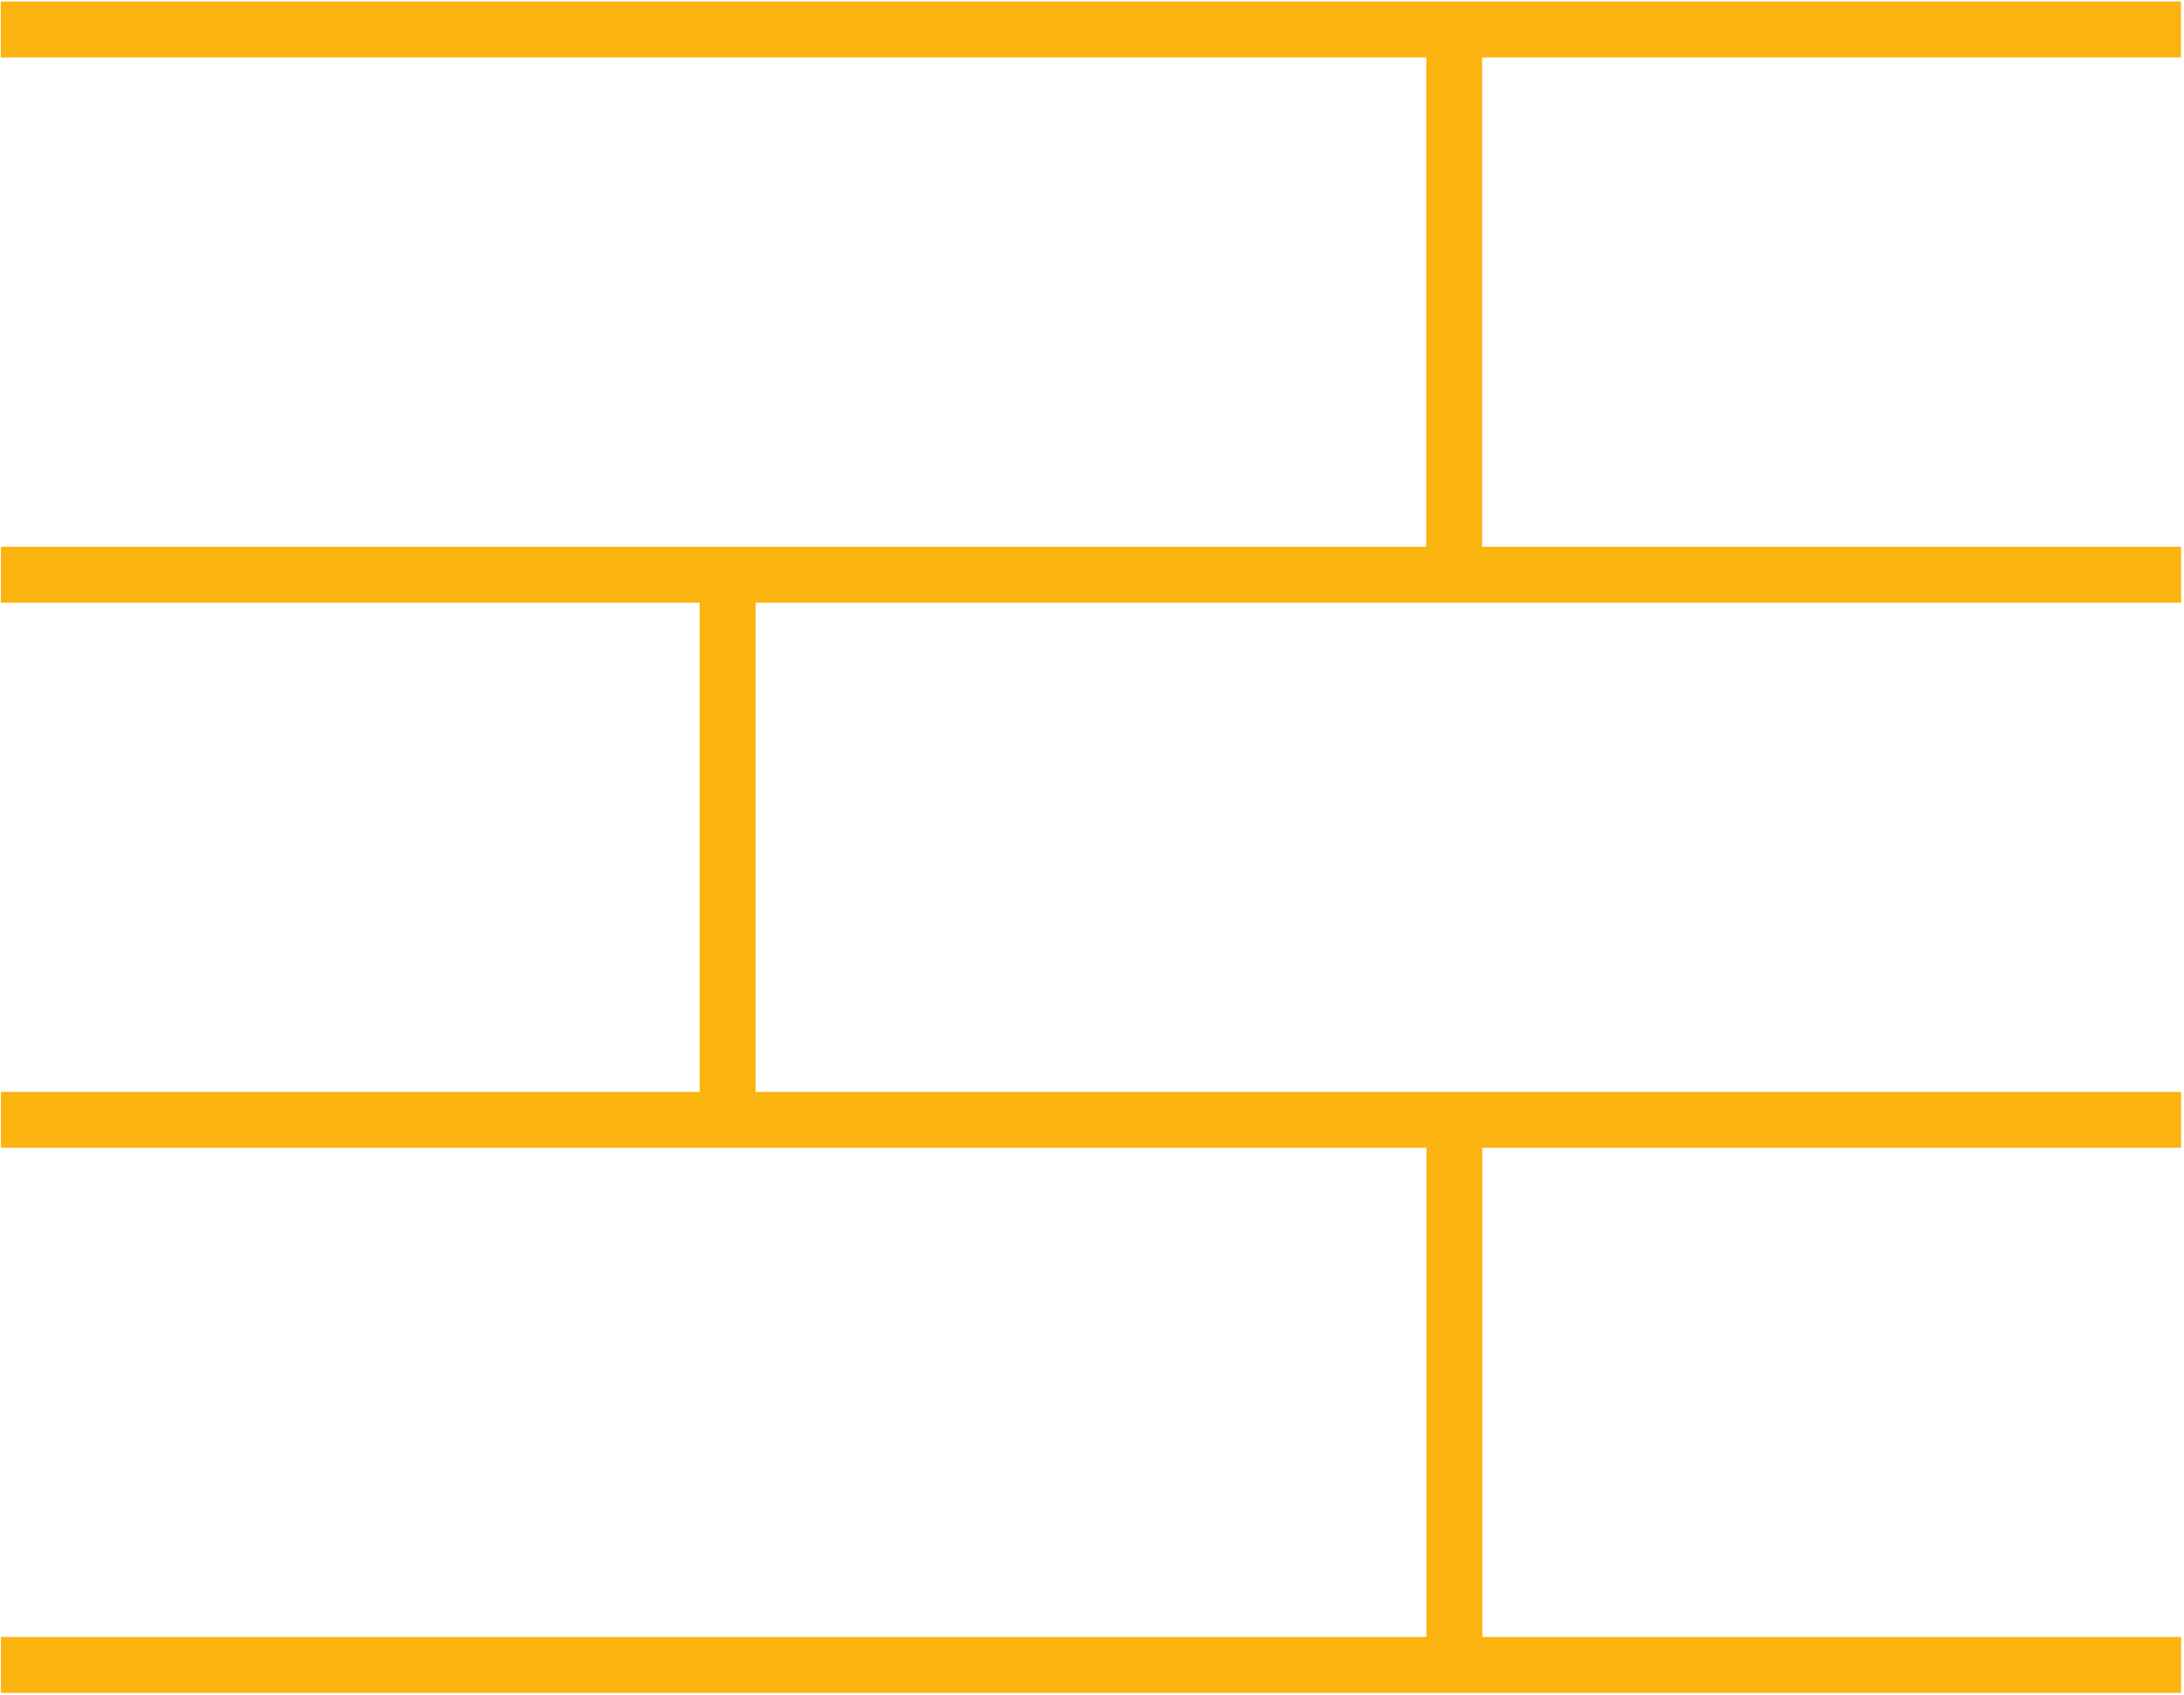
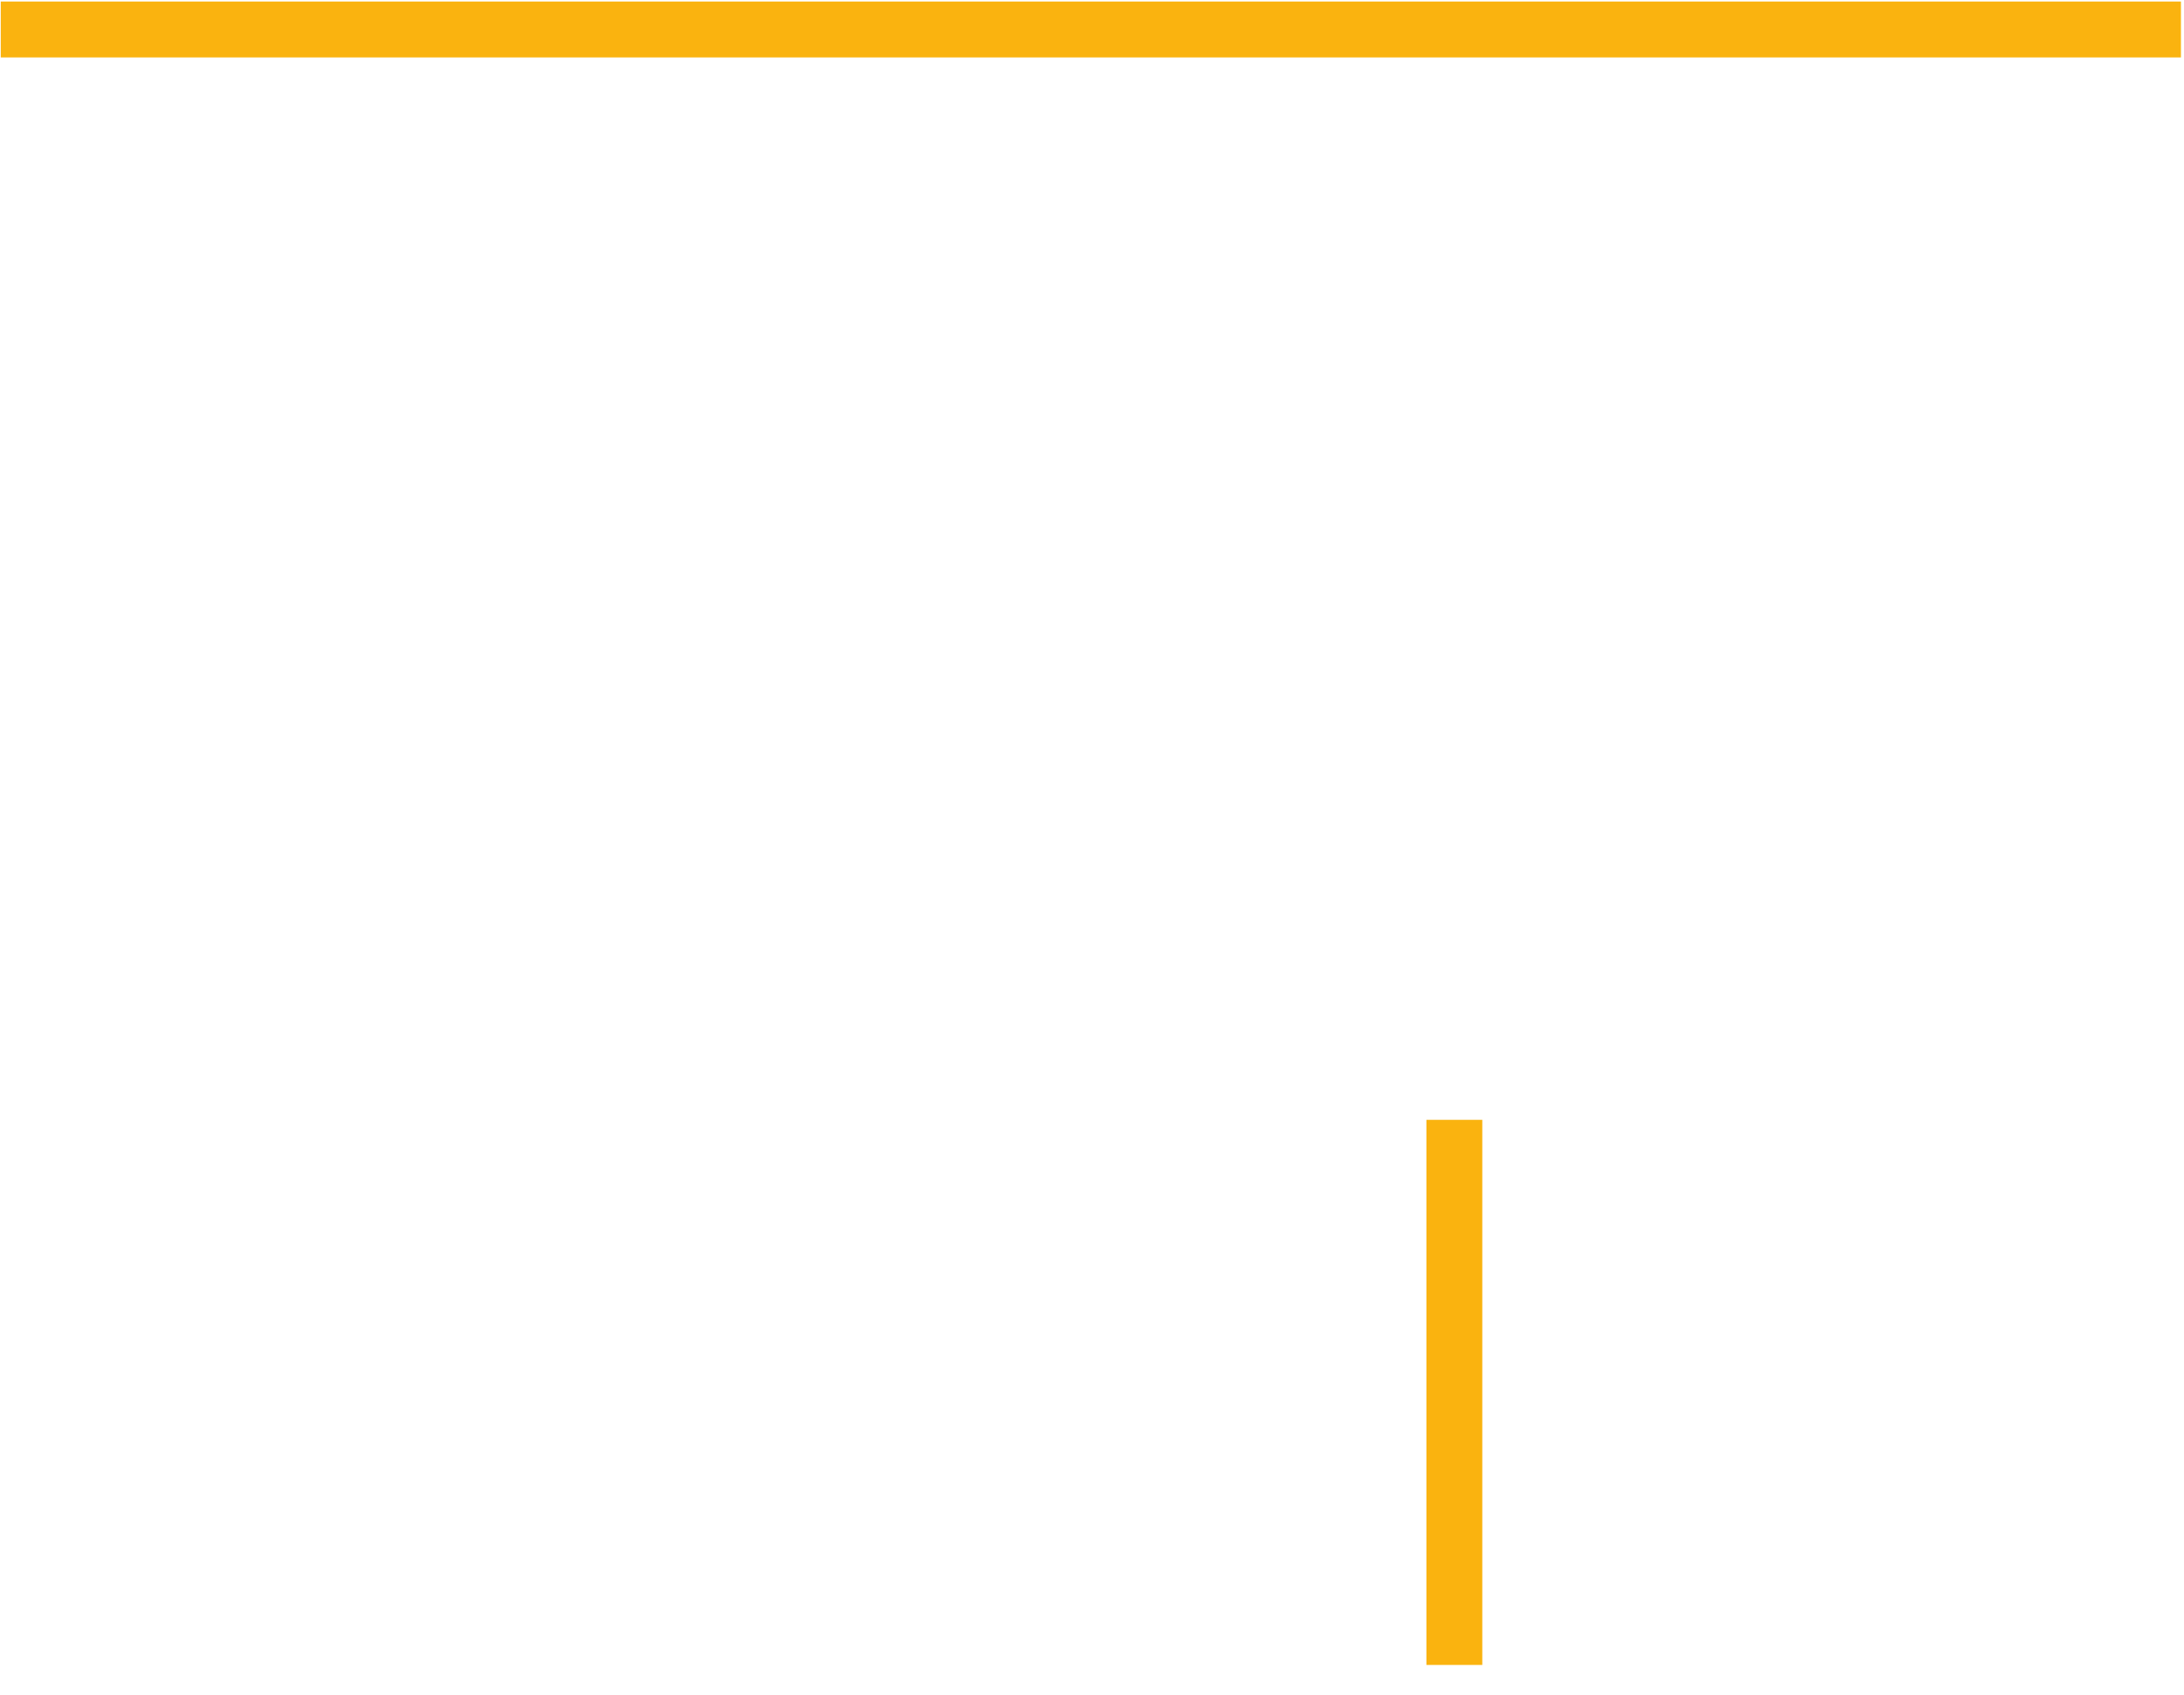
<svg xmlns="http://www.w3.org/2000/svg" width="469" height="364" viewBox="0 0 469 364" fill="none">
-   <path d="M0.195 123.402H468.372" stroke="#FAB30F" stroke-width="12" />
-   <path d="M0.195 240.445H468.372" stroke="#FAB30F" stroke-width="12" />
-   <path d="M0.195 357.488H468.372" stroke="#FAB30F" stroke-width="12" />
  <path d="M0.164 6.328H468.341" stroke="#FAB30F" stroke-width="12" />
-   <path d="M156.25 123.402V240.446" stroke="#FAB30F" stroke-width="12" />
  <path d="M312.312 240.445V357.489" stroke="#FAB30F" stroke-width="12" />
-   <path d="M312.281 6.328V123.372" stroke="#FAB30F" stroke-width="12" />
</svg>